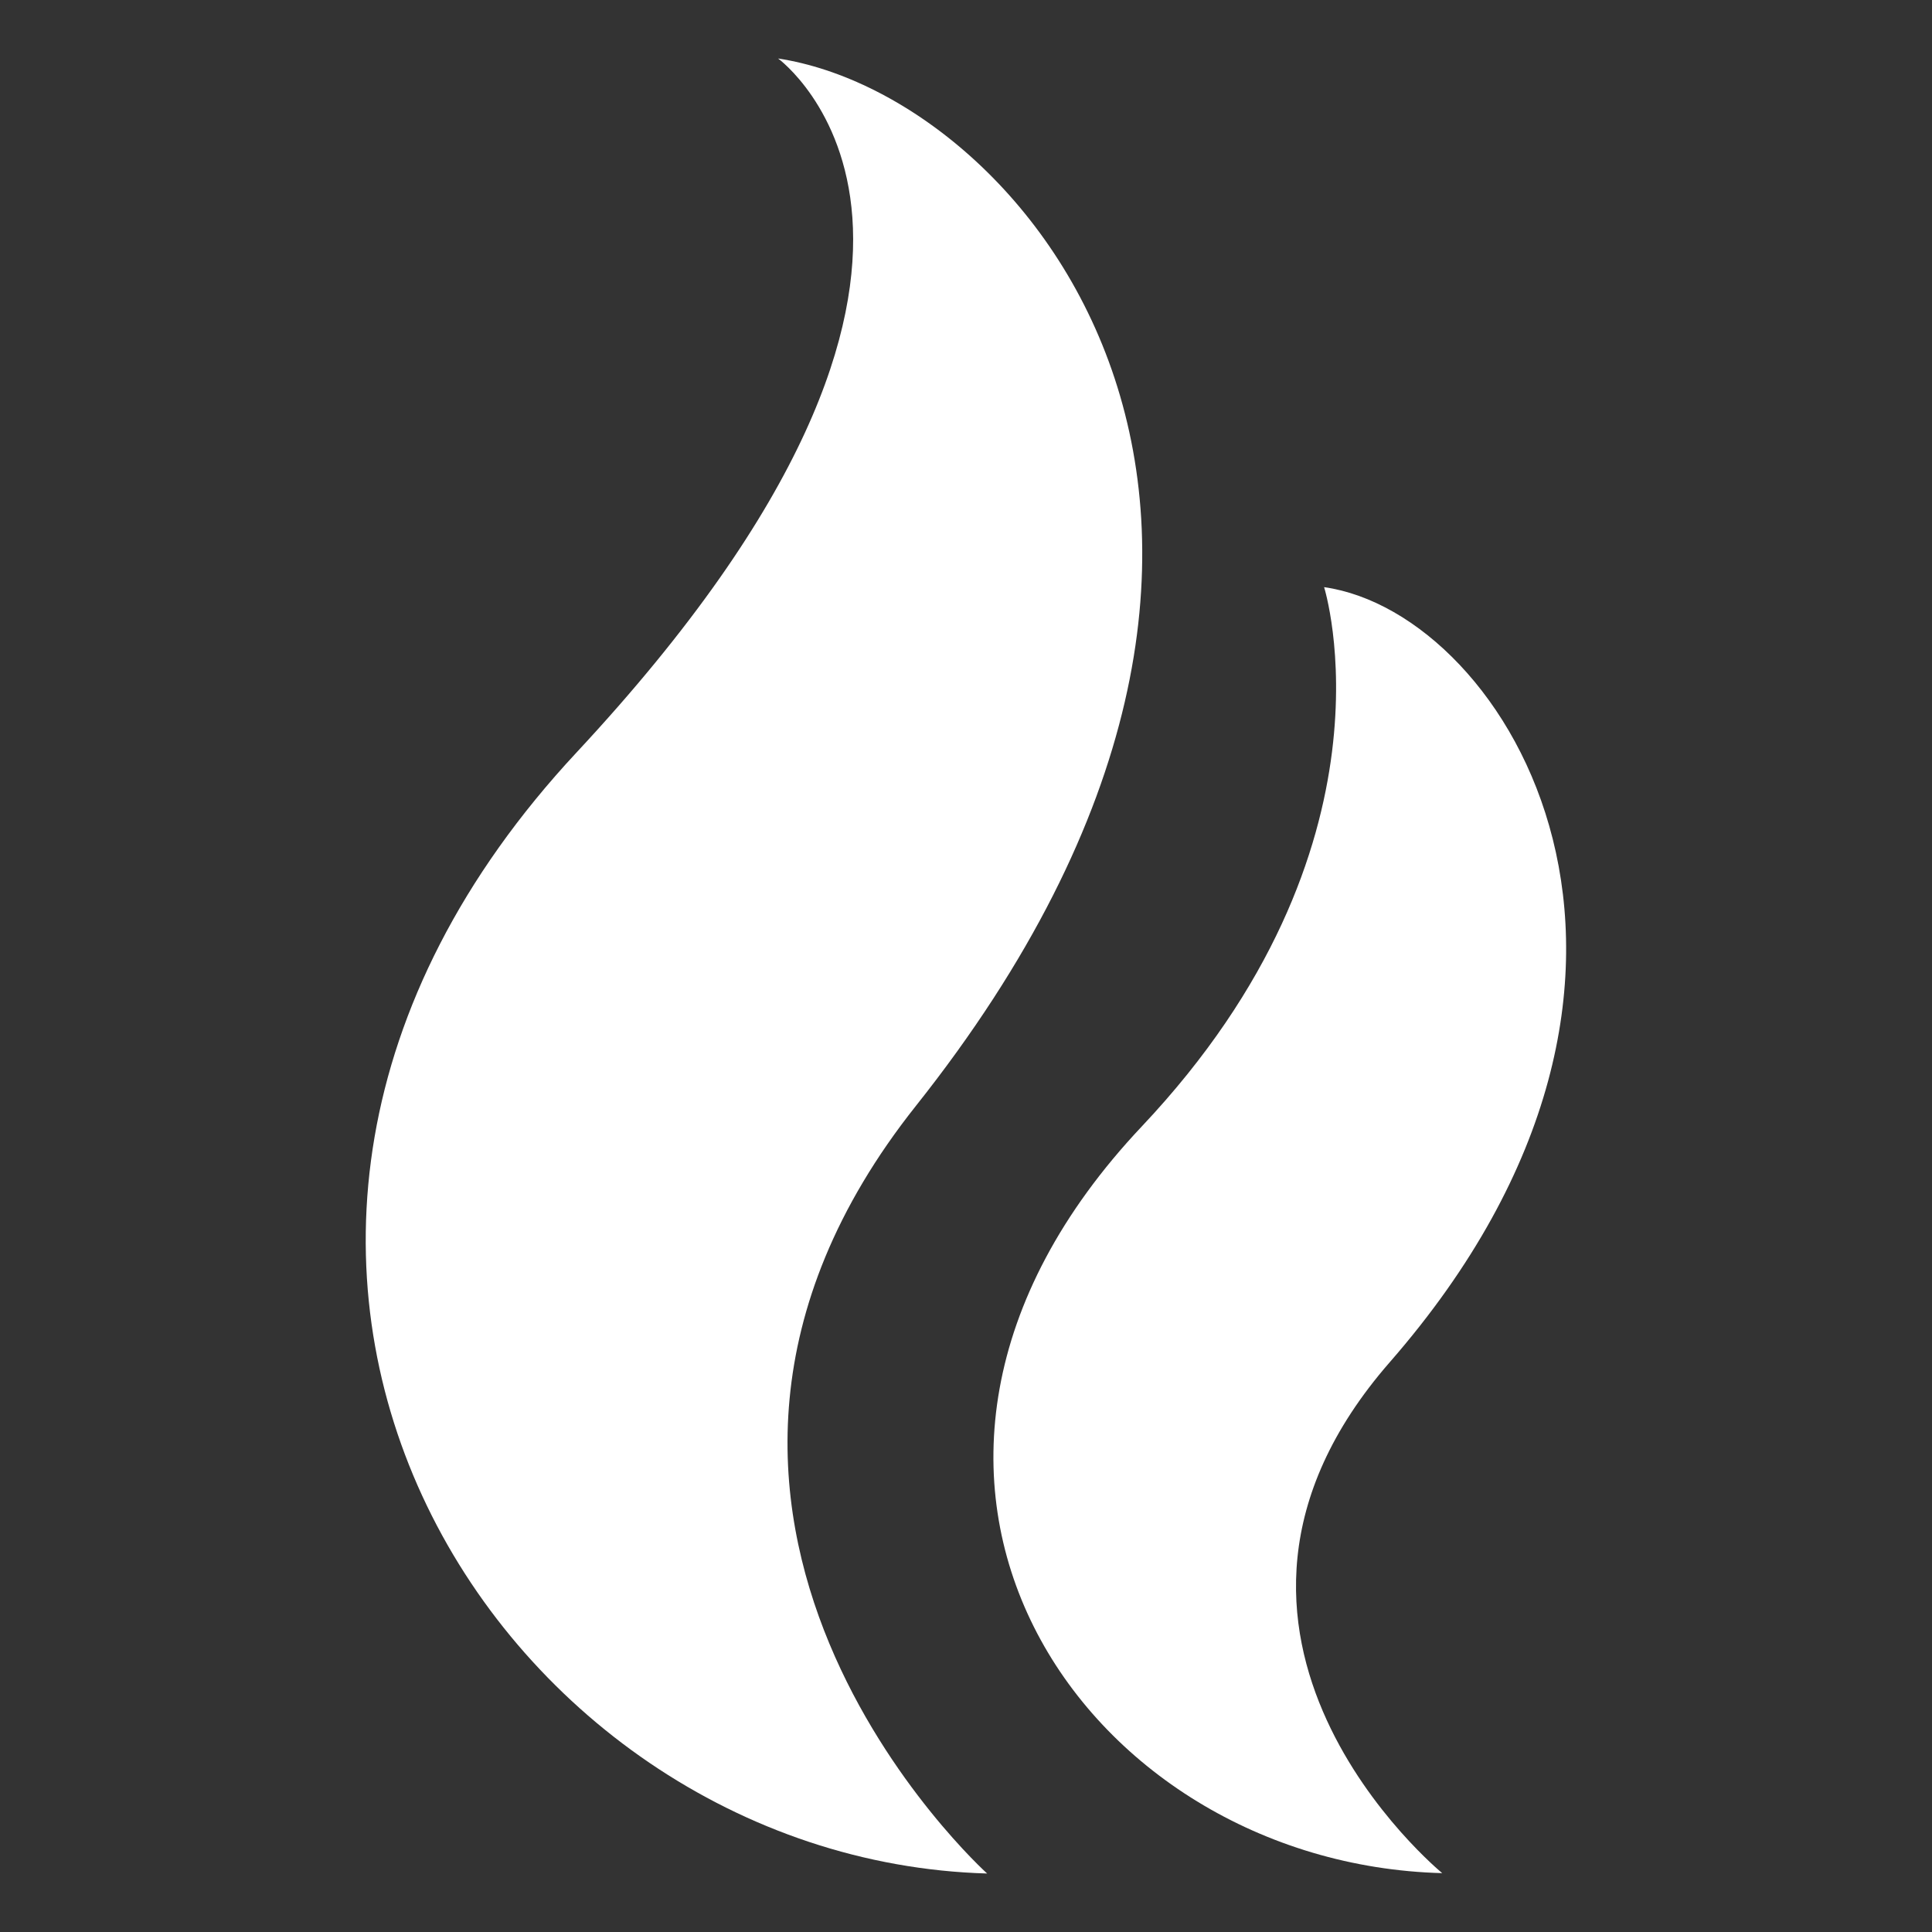
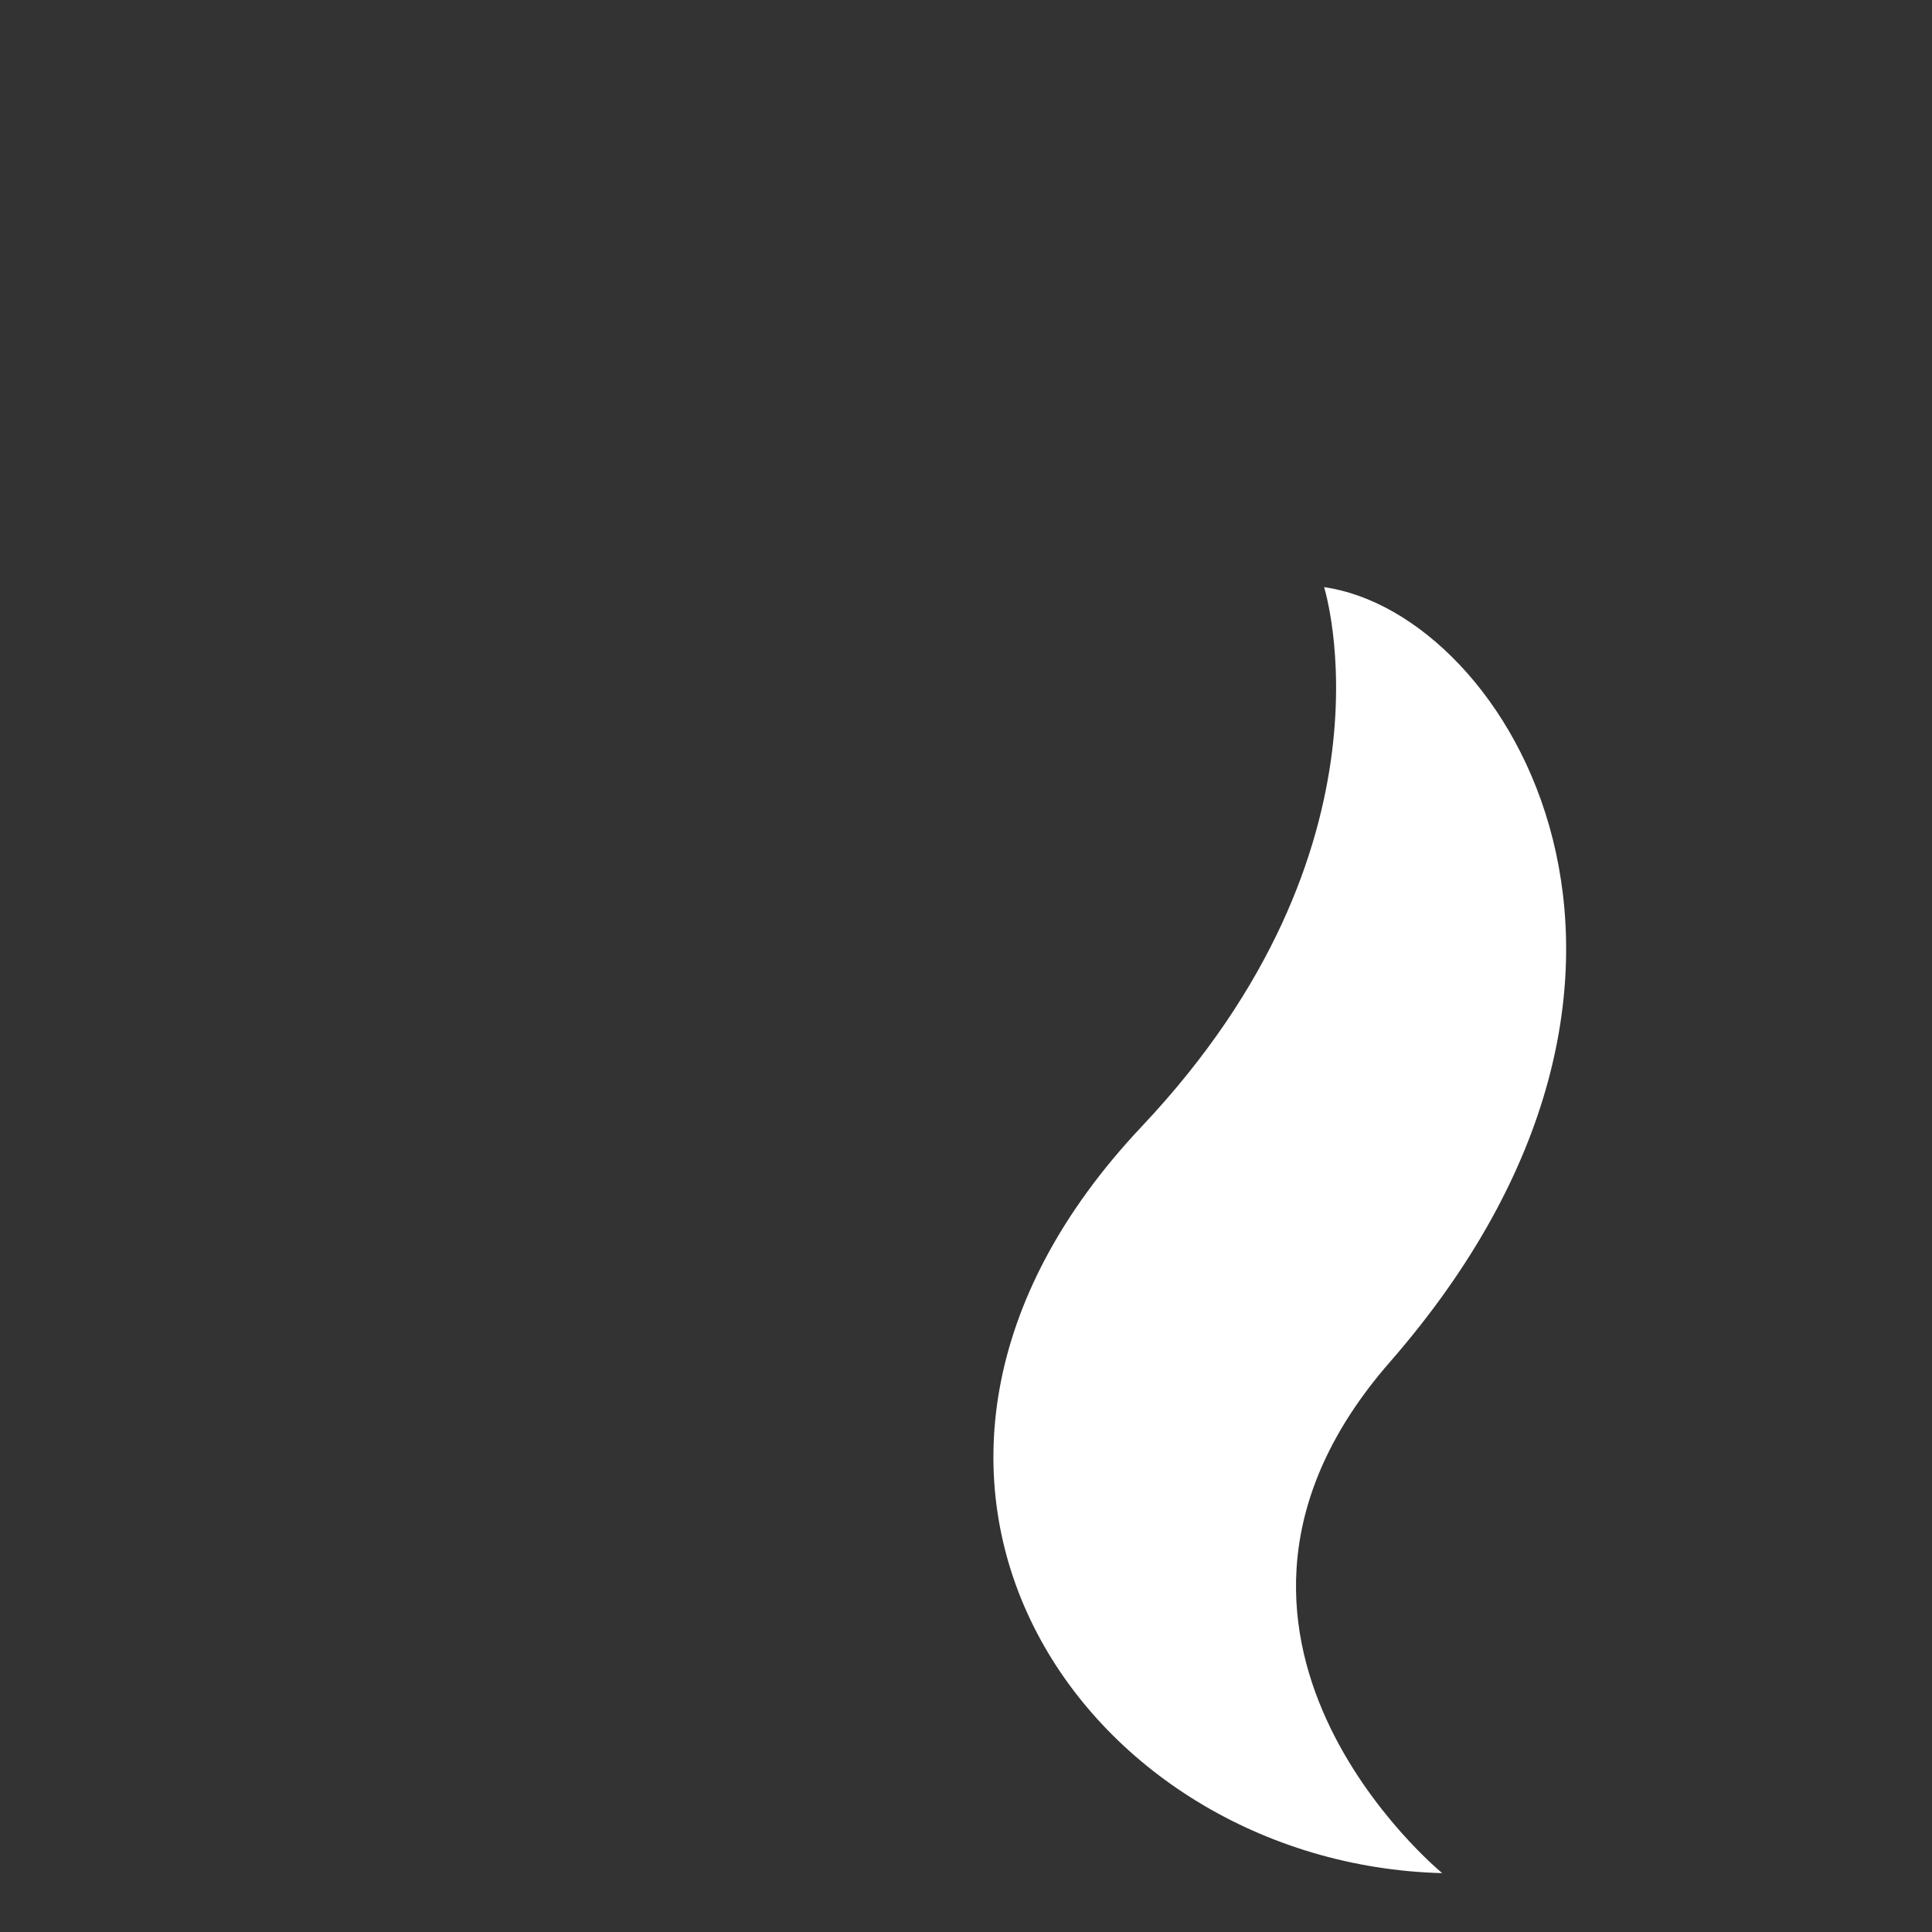
<svg xmlns="http://www.w3.org/2000/svg" version="1.1" id="Layer_1" x="0px" y="0px" viewBox="0 0 512 512" style="enable-background:new 0 0 512 512;" xml:space="preserve">
  <rect x="0" y="0" width="512" height="512" fill="#333333" stroke="none" />
  <style type="text/css">
	.st0{fill:#FFFFFF;}
</style>
  <g>
-     <path class="st0" d="M206.2,15.5c0,0,70.3,51.1-53.4,183.9s-21.7,293.4,108.8,297.1c0,0-105.2-94.7-18.9-203.4   C365.2,138.9,272.9,25.7,206.2,15.5z" />
-     <path class="st0" d="M350.9,155.6c0,0,21.7,68.7-48.3,142.9c-87,92.2-15.9,195.4,79.6,197.9c0,0-77-63.1-13.9-135.4   C457.9,258.3,399.7,162.5,350.9,155.6z" />
+     <path class="st0" d="M350.9,155.6c0,0,21.7,68.7-48.3,142.9c-87,92.2-15.9,195.4,79.6,197.9c0,0-77-63.1-13.9-135.4   C457.9,258.3,399.7,162.5,350.9,155.6" />
  </g>
</svg>